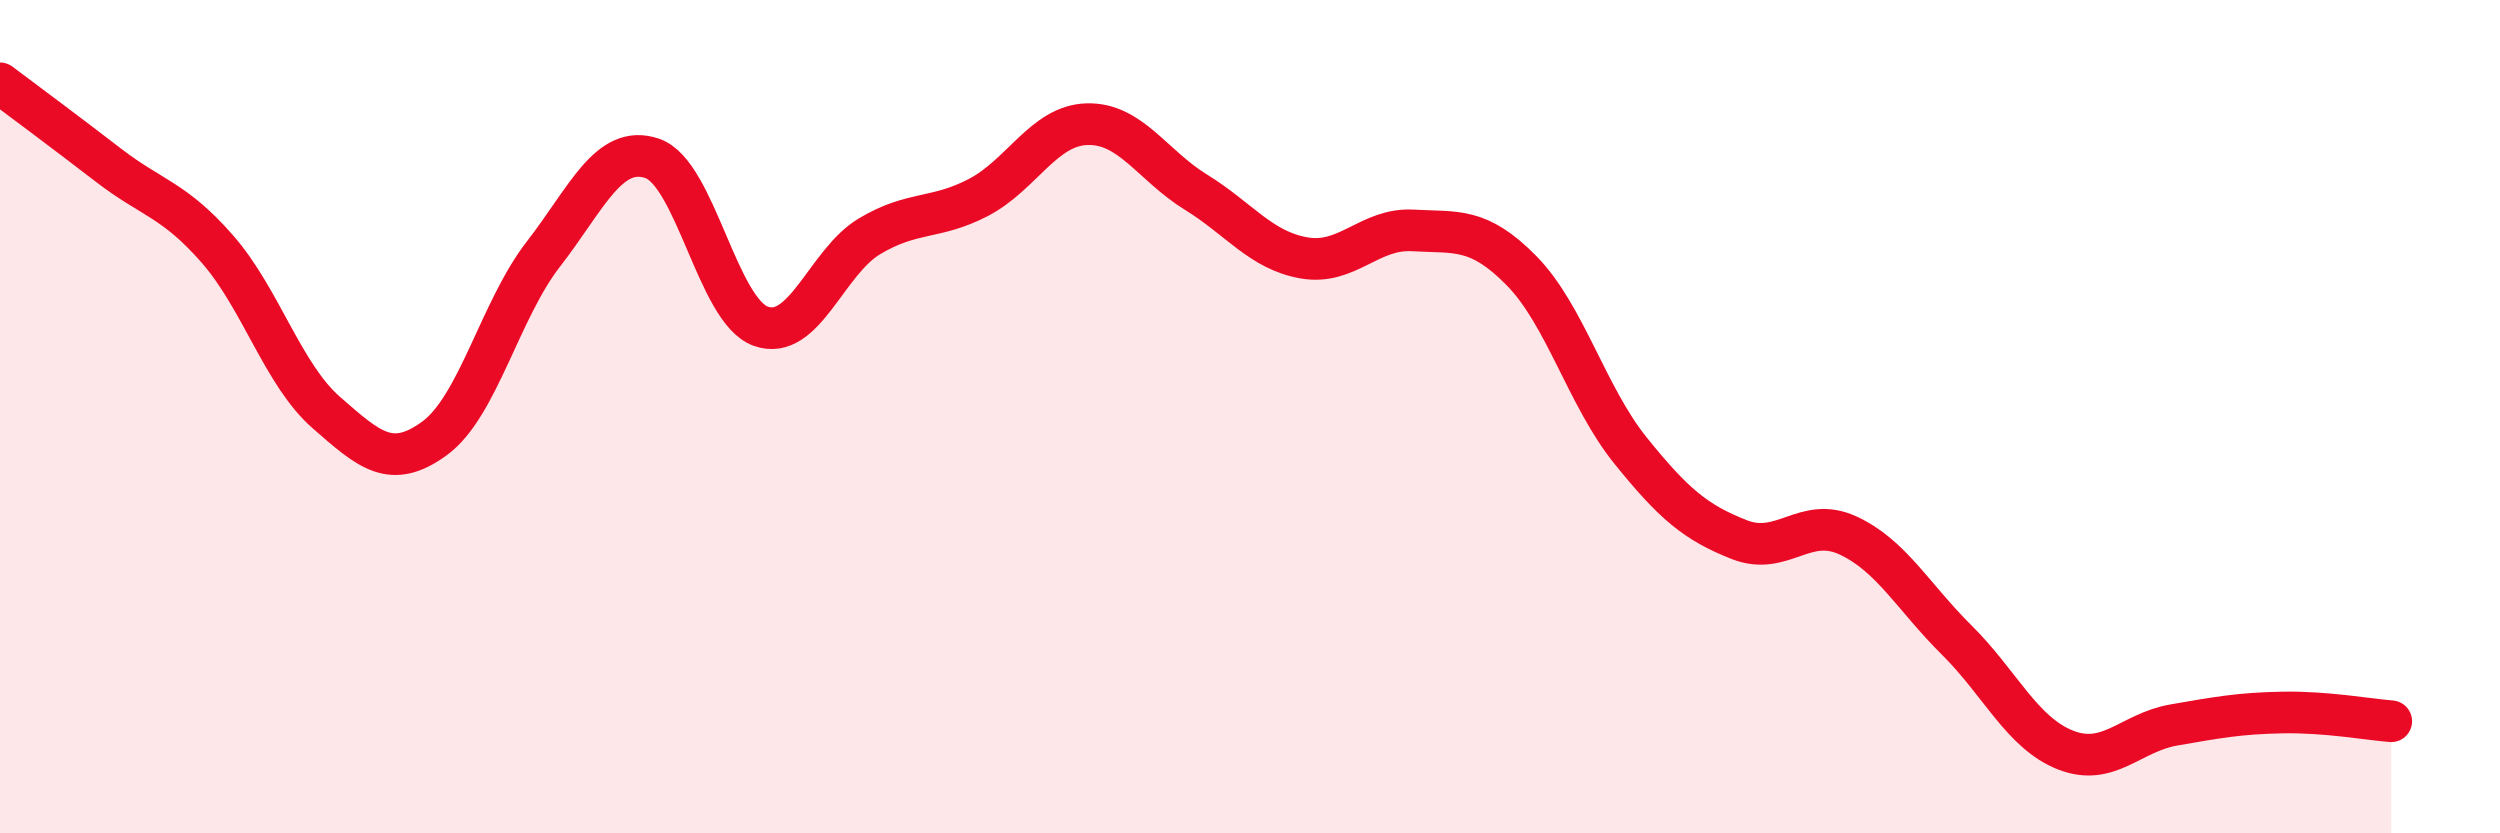
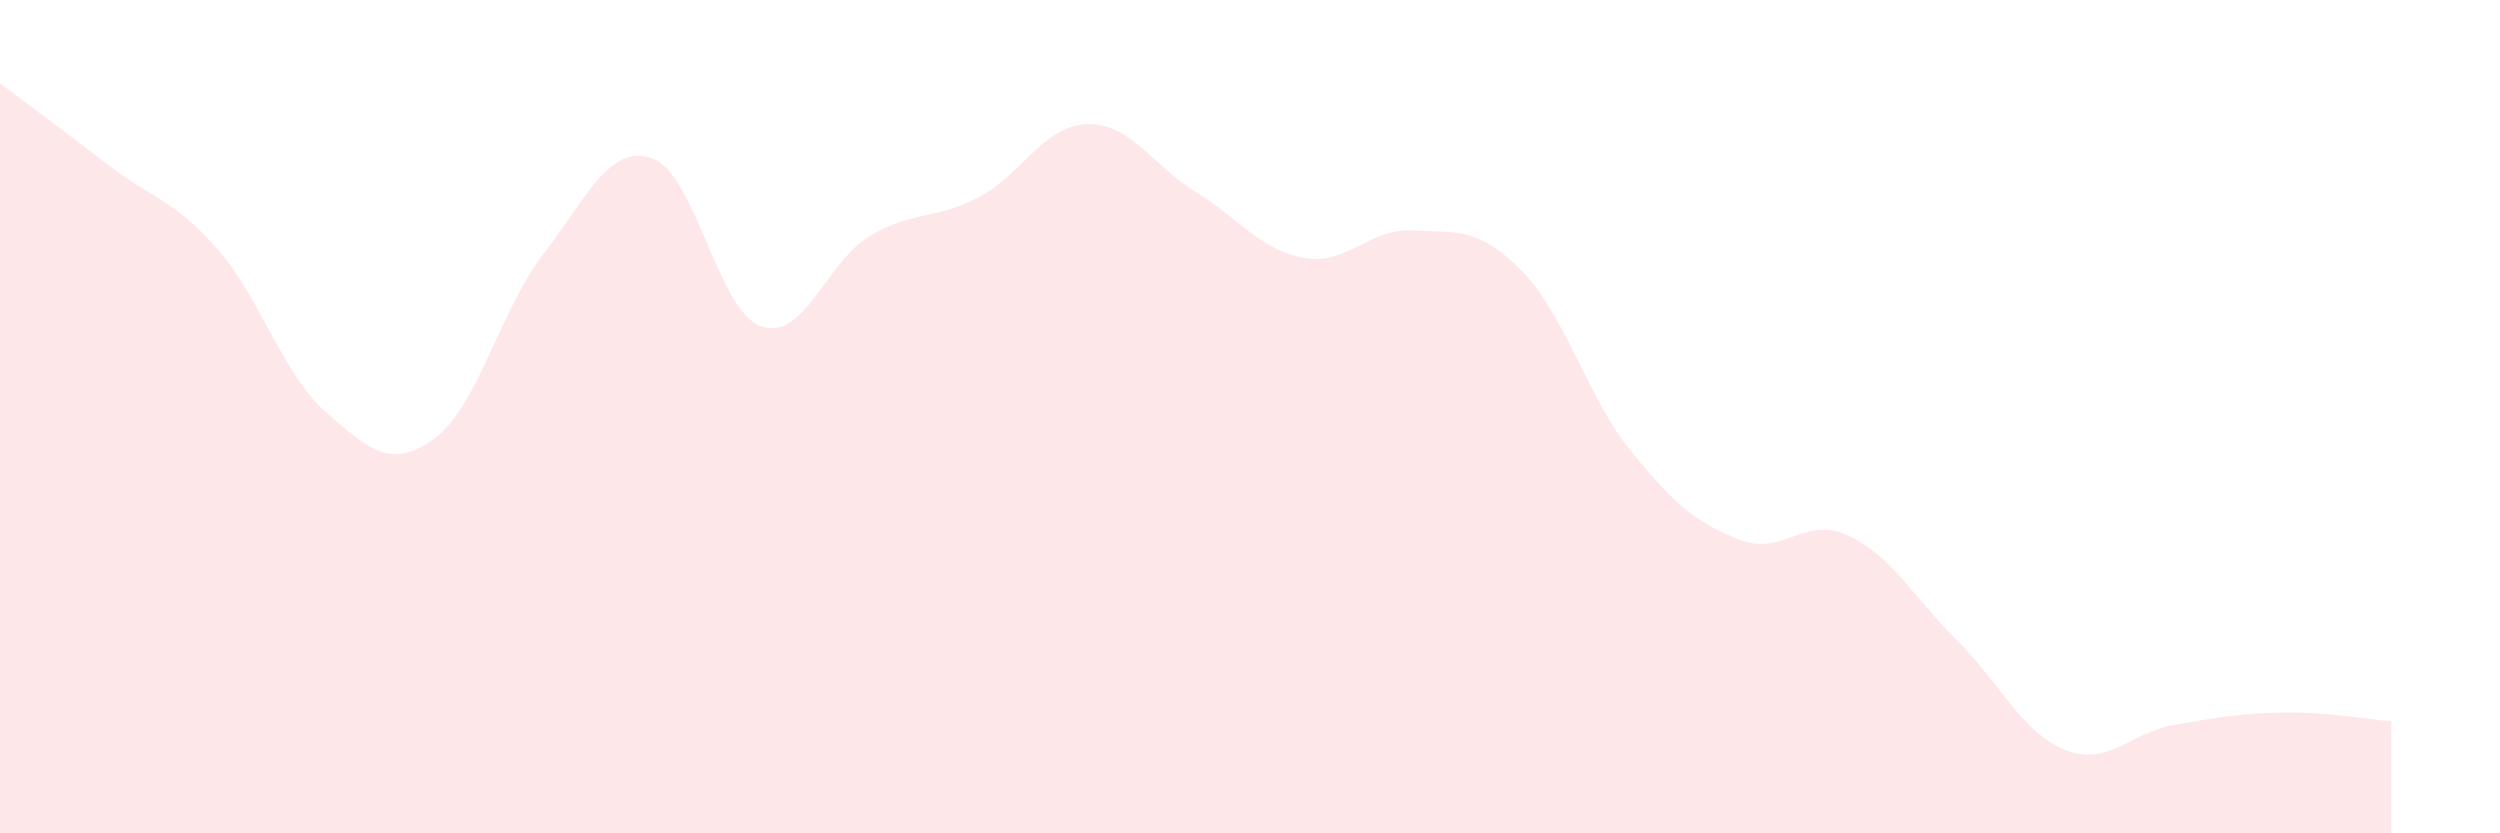
<svg xmlns="http://www.w3.org/2000/svg" width="60" height="20" viewBox="0 0 60 20">
  <path d="M 0,2 C 0.52,2.39 1.57,3.17 2.61,3.97 C 3.65,4.77 4.18,4.79 5.22,5.98 C 6.26,7.17 6.79,8.99 7.83,9.9 C 8.87,10.81 9.39,11.28 10.43,10.52 C 11.47,9.76 12,7.44 13.04,6.1 C 14.08,4.76 14.61,3.45 15.65,3.8 C 16.69,4.15 17.22,7.46 18.26,7.83 C 19.3,8.2 19.83,6.29 20.87,5.67 C 21.91,5.05 22.44,5.28 23.48,4.74 C 24.52,4.2 25.05,3.01 26.09,2.98 C 27.13,2.95 27.66,3.97 28.7,4.61 C 29.74,5.25 30.26,6.01 31.3,6.19 C 32.34,6.37 32.87,5.47 33.91,5.53 C 34.95,5.59 35.48,5.44 36.52,6.5 C 37.56,7.56 38.09,9.52 39.13,10.81 C 40.17,12.1 40.7,12.54 41.74,12.95 C 42.78,13.36 43.31,12.37 44.35,12.85 C 45.39,13.33 45.92,14.33 46.96,15.36 C 48,16.39 48.53,17.59 49.57,18 C 50.61,18.41 51.13,17.58 52.17,17.4 C 53.21,17.22 53.74,17.12 54.78,17.1 C 55.82,17.08 56.87,17.27 57.39,17.31L57.39 20L0 20Z" fill="#EB0A25" opacity="0.1" stroke-linecap="round" stroke-linejoin="round" />
-   <path d="M 0,2 C 0.52,2.39 1.57,3.17 2.61,3.97 C 3.65,4.77 4.18,4.79 5.22,5.98 C 6.26,7.17 6.79,8.99 7.83,9.9 C 8.87,10.81 9.39,11.28 10.43,10.52 C 11.47,9.76 12,7.44 13.04,6.1 C 14.08,4.76 14.61,3.45 15.65,3.8 C 16.69,4.15 17.22,7.46 18.26,7.83 C 19.3,8.2 19.83,6.29 20.87,5.67 C 21.91,5.05 22.44,5.28 23.48,4.74 C 24.52,4.2 25.05,3.01 26.09,2.98 C 27.13,2.95 27.66,3.97 28.7,4.61 C 29.74,5.25 30.26,6.01 31.3,6.19 C 32.34,6.37 32.87,5.47 33.91,5.53 C 34.95,5.59 35.48,5.44 36.52,6.5 C 37.56,7.56 38.09,9.52 39.13,10.81 C 40.17,12.1 40.7,12.54 41.74,12.95 C 42.78,13.36 43.31,12.37 44.35,12.85 C 45.39,13.33 45.92,14.33 46.96,15.36 C 48,16.39 48.53,17.59 49.57,18 C 50.61,18.41 51.13,17.58 52.17,17.4 C 53.21,17.22 53.74,17.12 54.78,17.1 C 55.82,17.08 56.87,17.27 57.39,17.31" stroke="#EB0A25" stroke-width="1" fill="none" stroke-linecap="round" stroke-linejoin="round" />
</svg>